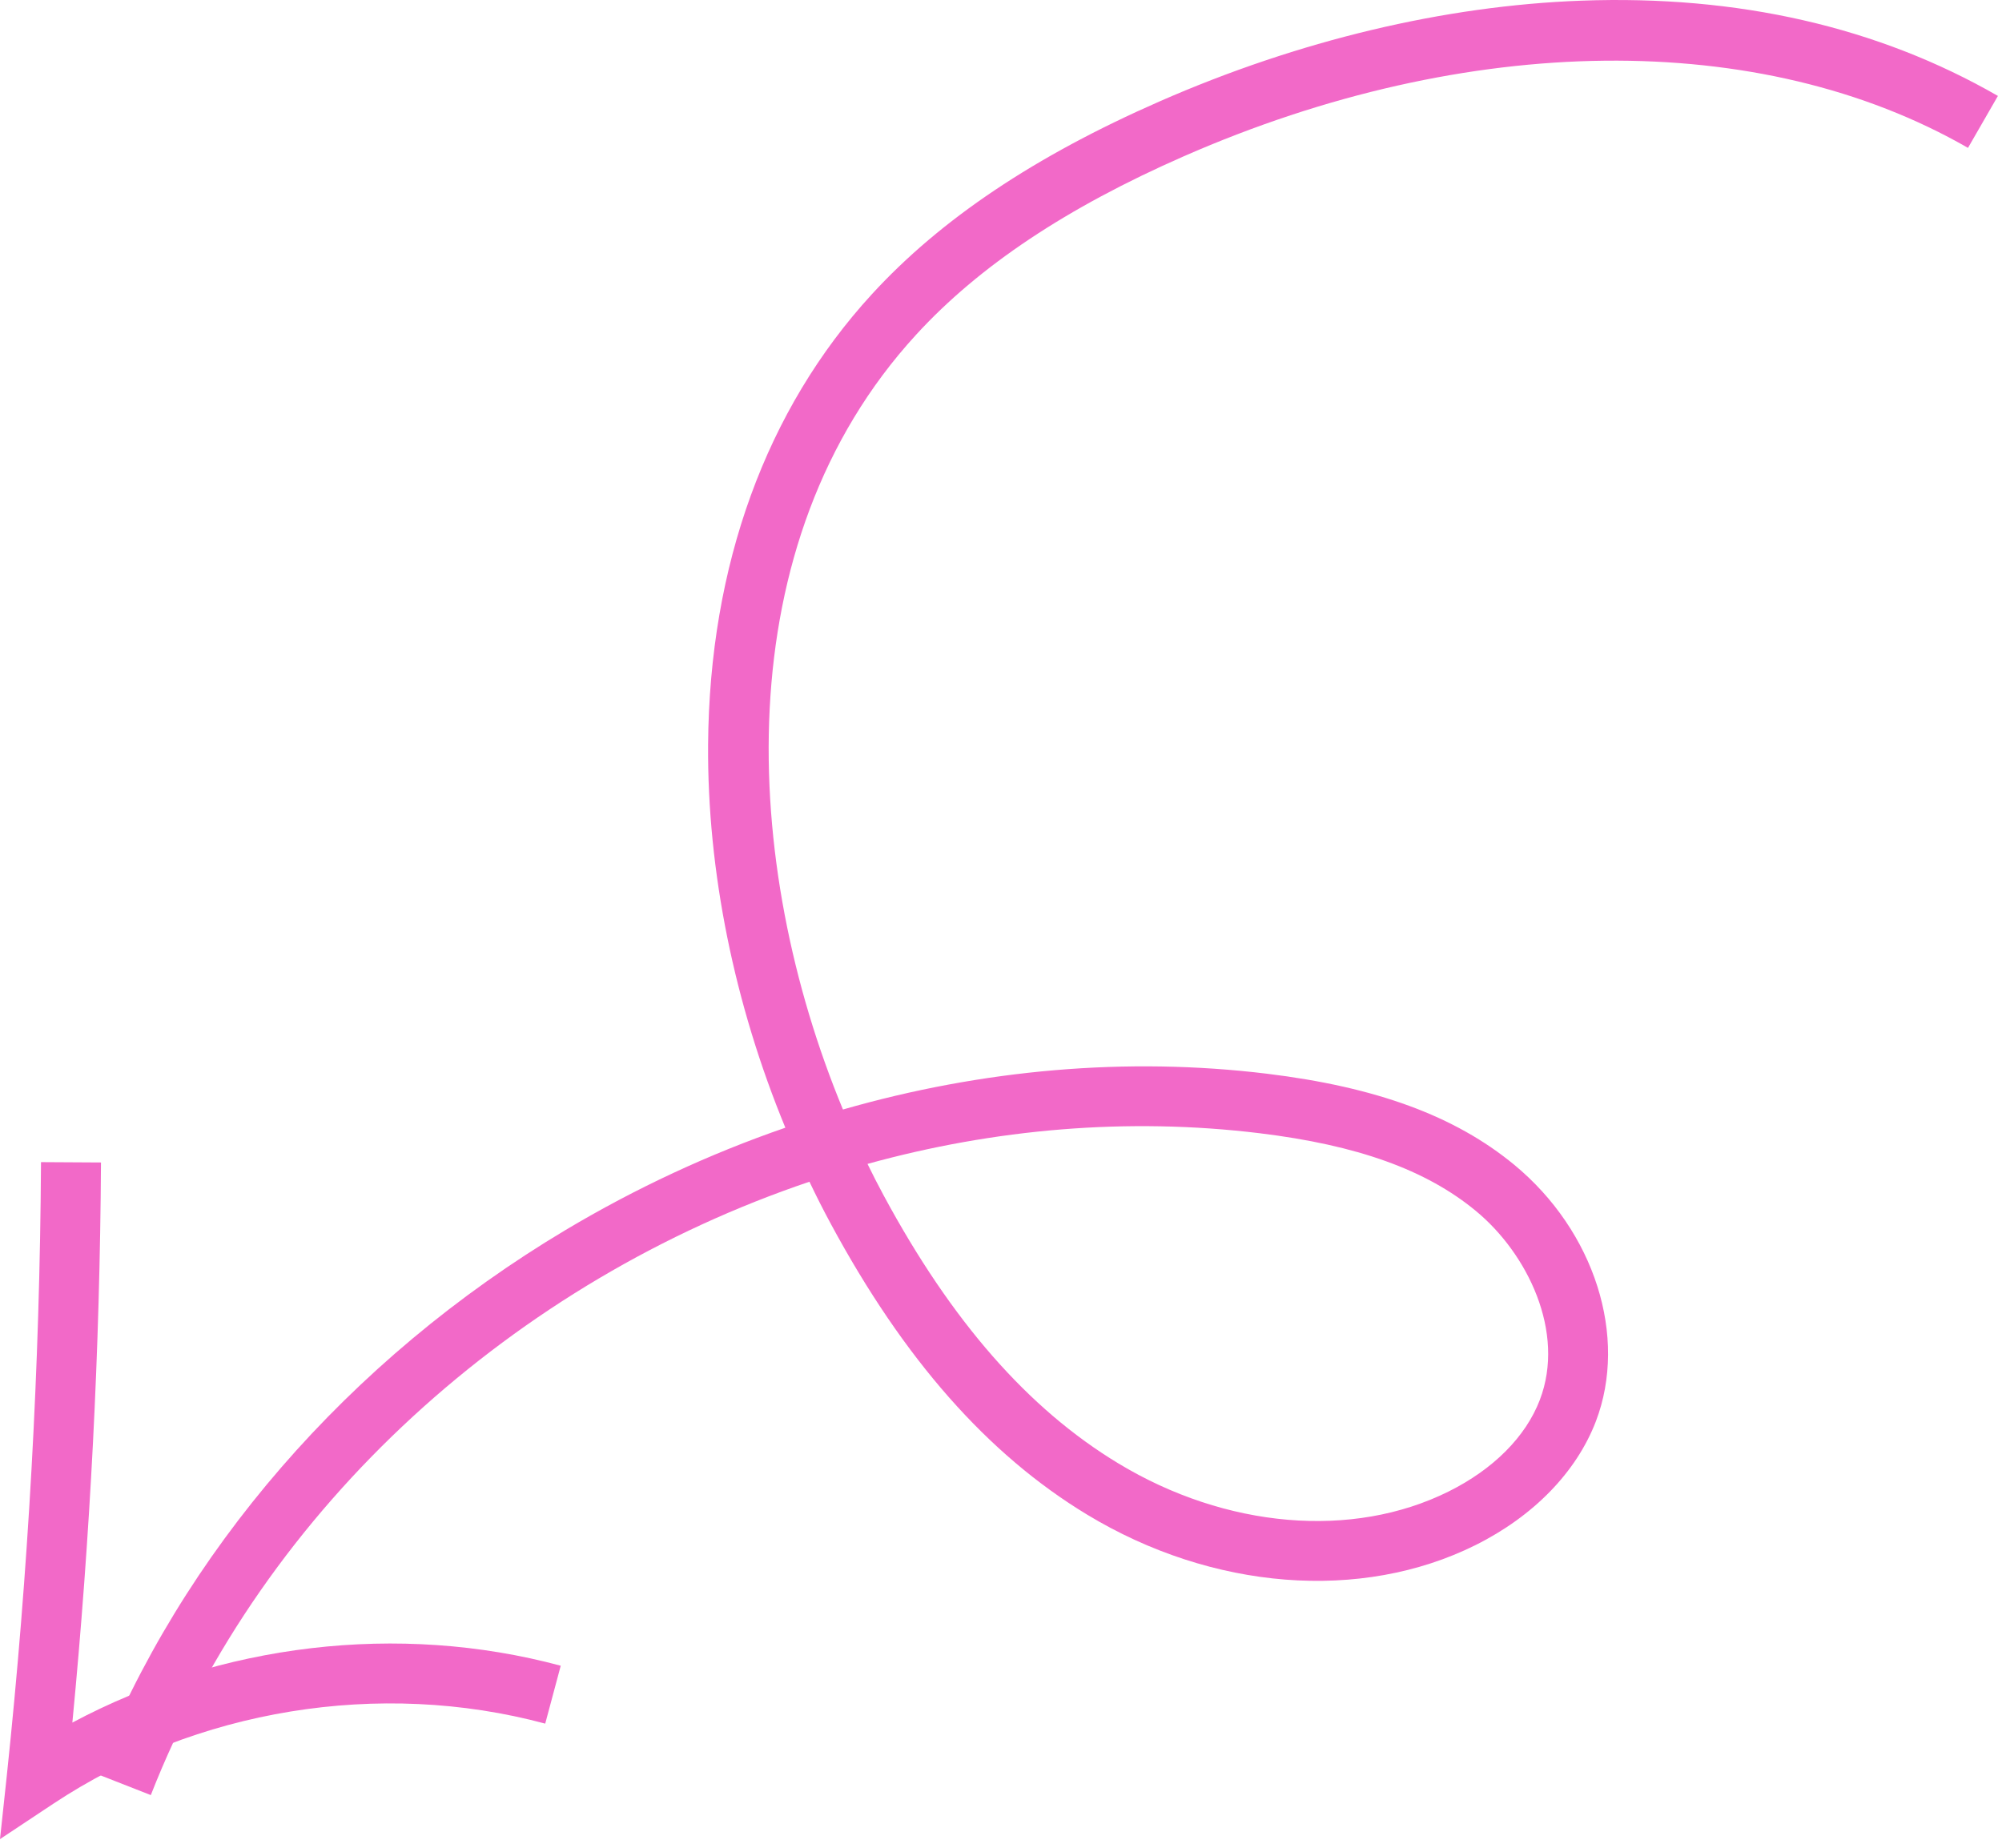
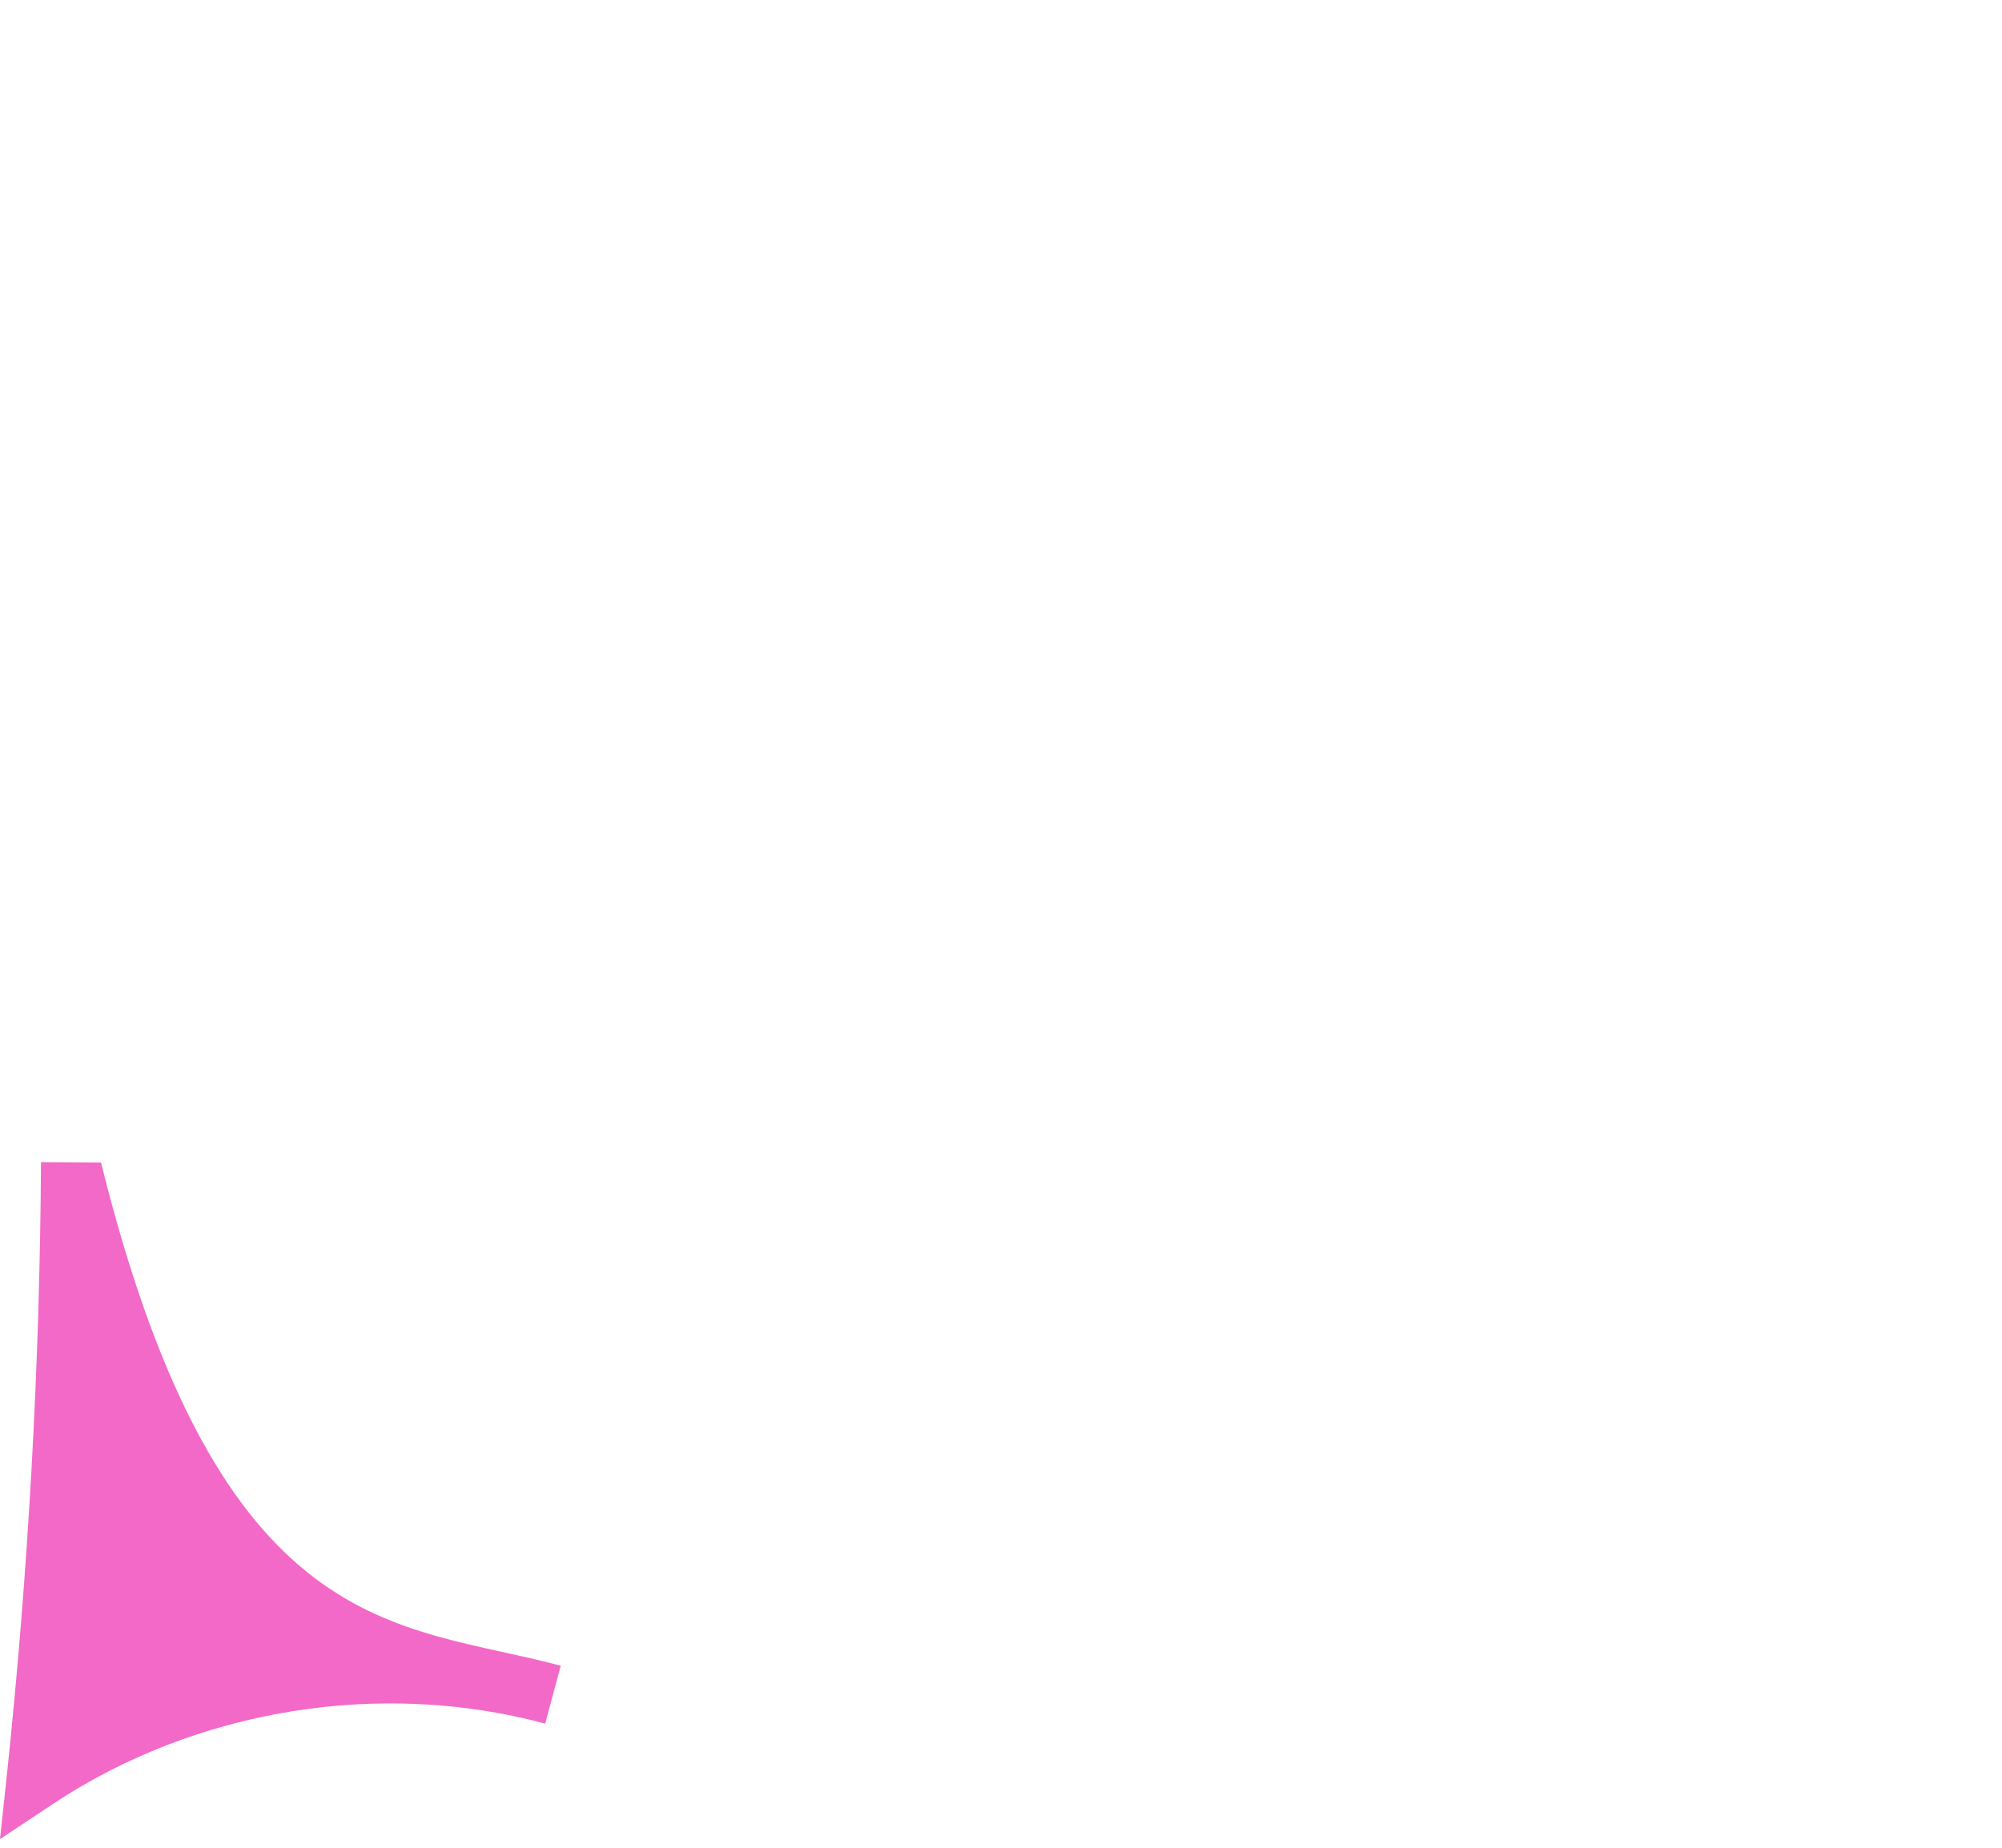
<svg xmlns="http://www.w3.org/2000/svg" width="91" height="84" viewBox="0 0 91 84" fill="none">
-   <path d="M39.432 52.912C39.67 53.401 39.914 53.878 40.169 54.35C43.253 60.068 46.737 64.049 50.829 66.524C55.723 69.486 61.479 69.977 65.847 67.804C67.879 66.793 69.353 65.315 69.992 63.641C71.174 60.551 69.424 56.981 67.087 55.052C64.828 53.182 61.7 52.059 57.251 51.517C51.252 50.787 45.198 51.319 39.432 52.912ZM4.319 80.612C8.243 70.579 15.841 61.81 25.699 55.922C28.902 54.01 32.256 52.453 35.698 51.266C33.378 45.643 32.148 39.606 32.186 33.858C32.246 25.703 34.82 18.62 39.633 13.373C42.759 9.964 47.035 7.098 52.715 4.607C59.023 1.841 65.652 0.258 71.884 0.03C79 -0.231 85.368 1.226 90.814 4.361L89.454 6.723C80.035 1.304 66.714 1.446 53.81 7.104C48.488 9.439 44.505 12.092 41.643 15.215C32.939 24.702 33.704 39.313 38.316 50.439C44.667 48.613 51.236 48.039 57.582 48.811C62.568 49.418 66.139 50.734 68.827 52.95C72.485 55.97 74.008 60.766 72.54 64.615C71.651 66.929 69.705 68.928 67.061 70.245C61.863 72.829 55.1 72.297 49.415 68.856C44.9 66.123 41.09 61.801 37.768 55.644C37.427 55.012 37.101 54.37 36.793 53.722C23.477 58.218 12.031 68.389 6.855 81.606L4.319 80.612Z" fill="#F269C8" />
-   <path d="M0 83.607L0.309 80.724C1.284 71.496 1.81 62.111 1.864 52.831L4.59 52.847C4.541 61.313 4.102 69.865 3.289 78.31C10.015 74.719 18.122 73.742 25.488 75.725L24.783 78.357C17.261 76.334 8.904 77.697 2.417 82.003L0 83.607Z" fill="#F269C8" />
+   <path d="M0 83.607L0.309 80.724C1.284 71.496 1.81 62.111 1.864 52.831L4.59 52.847C10.015 74.719 18.122 73.742 25.488 75.725L24.783 78.357C17.261 76.334 8.904 77.697 2.417 82.003L0 83.607Z" fill="#F269C8" />
</svg>